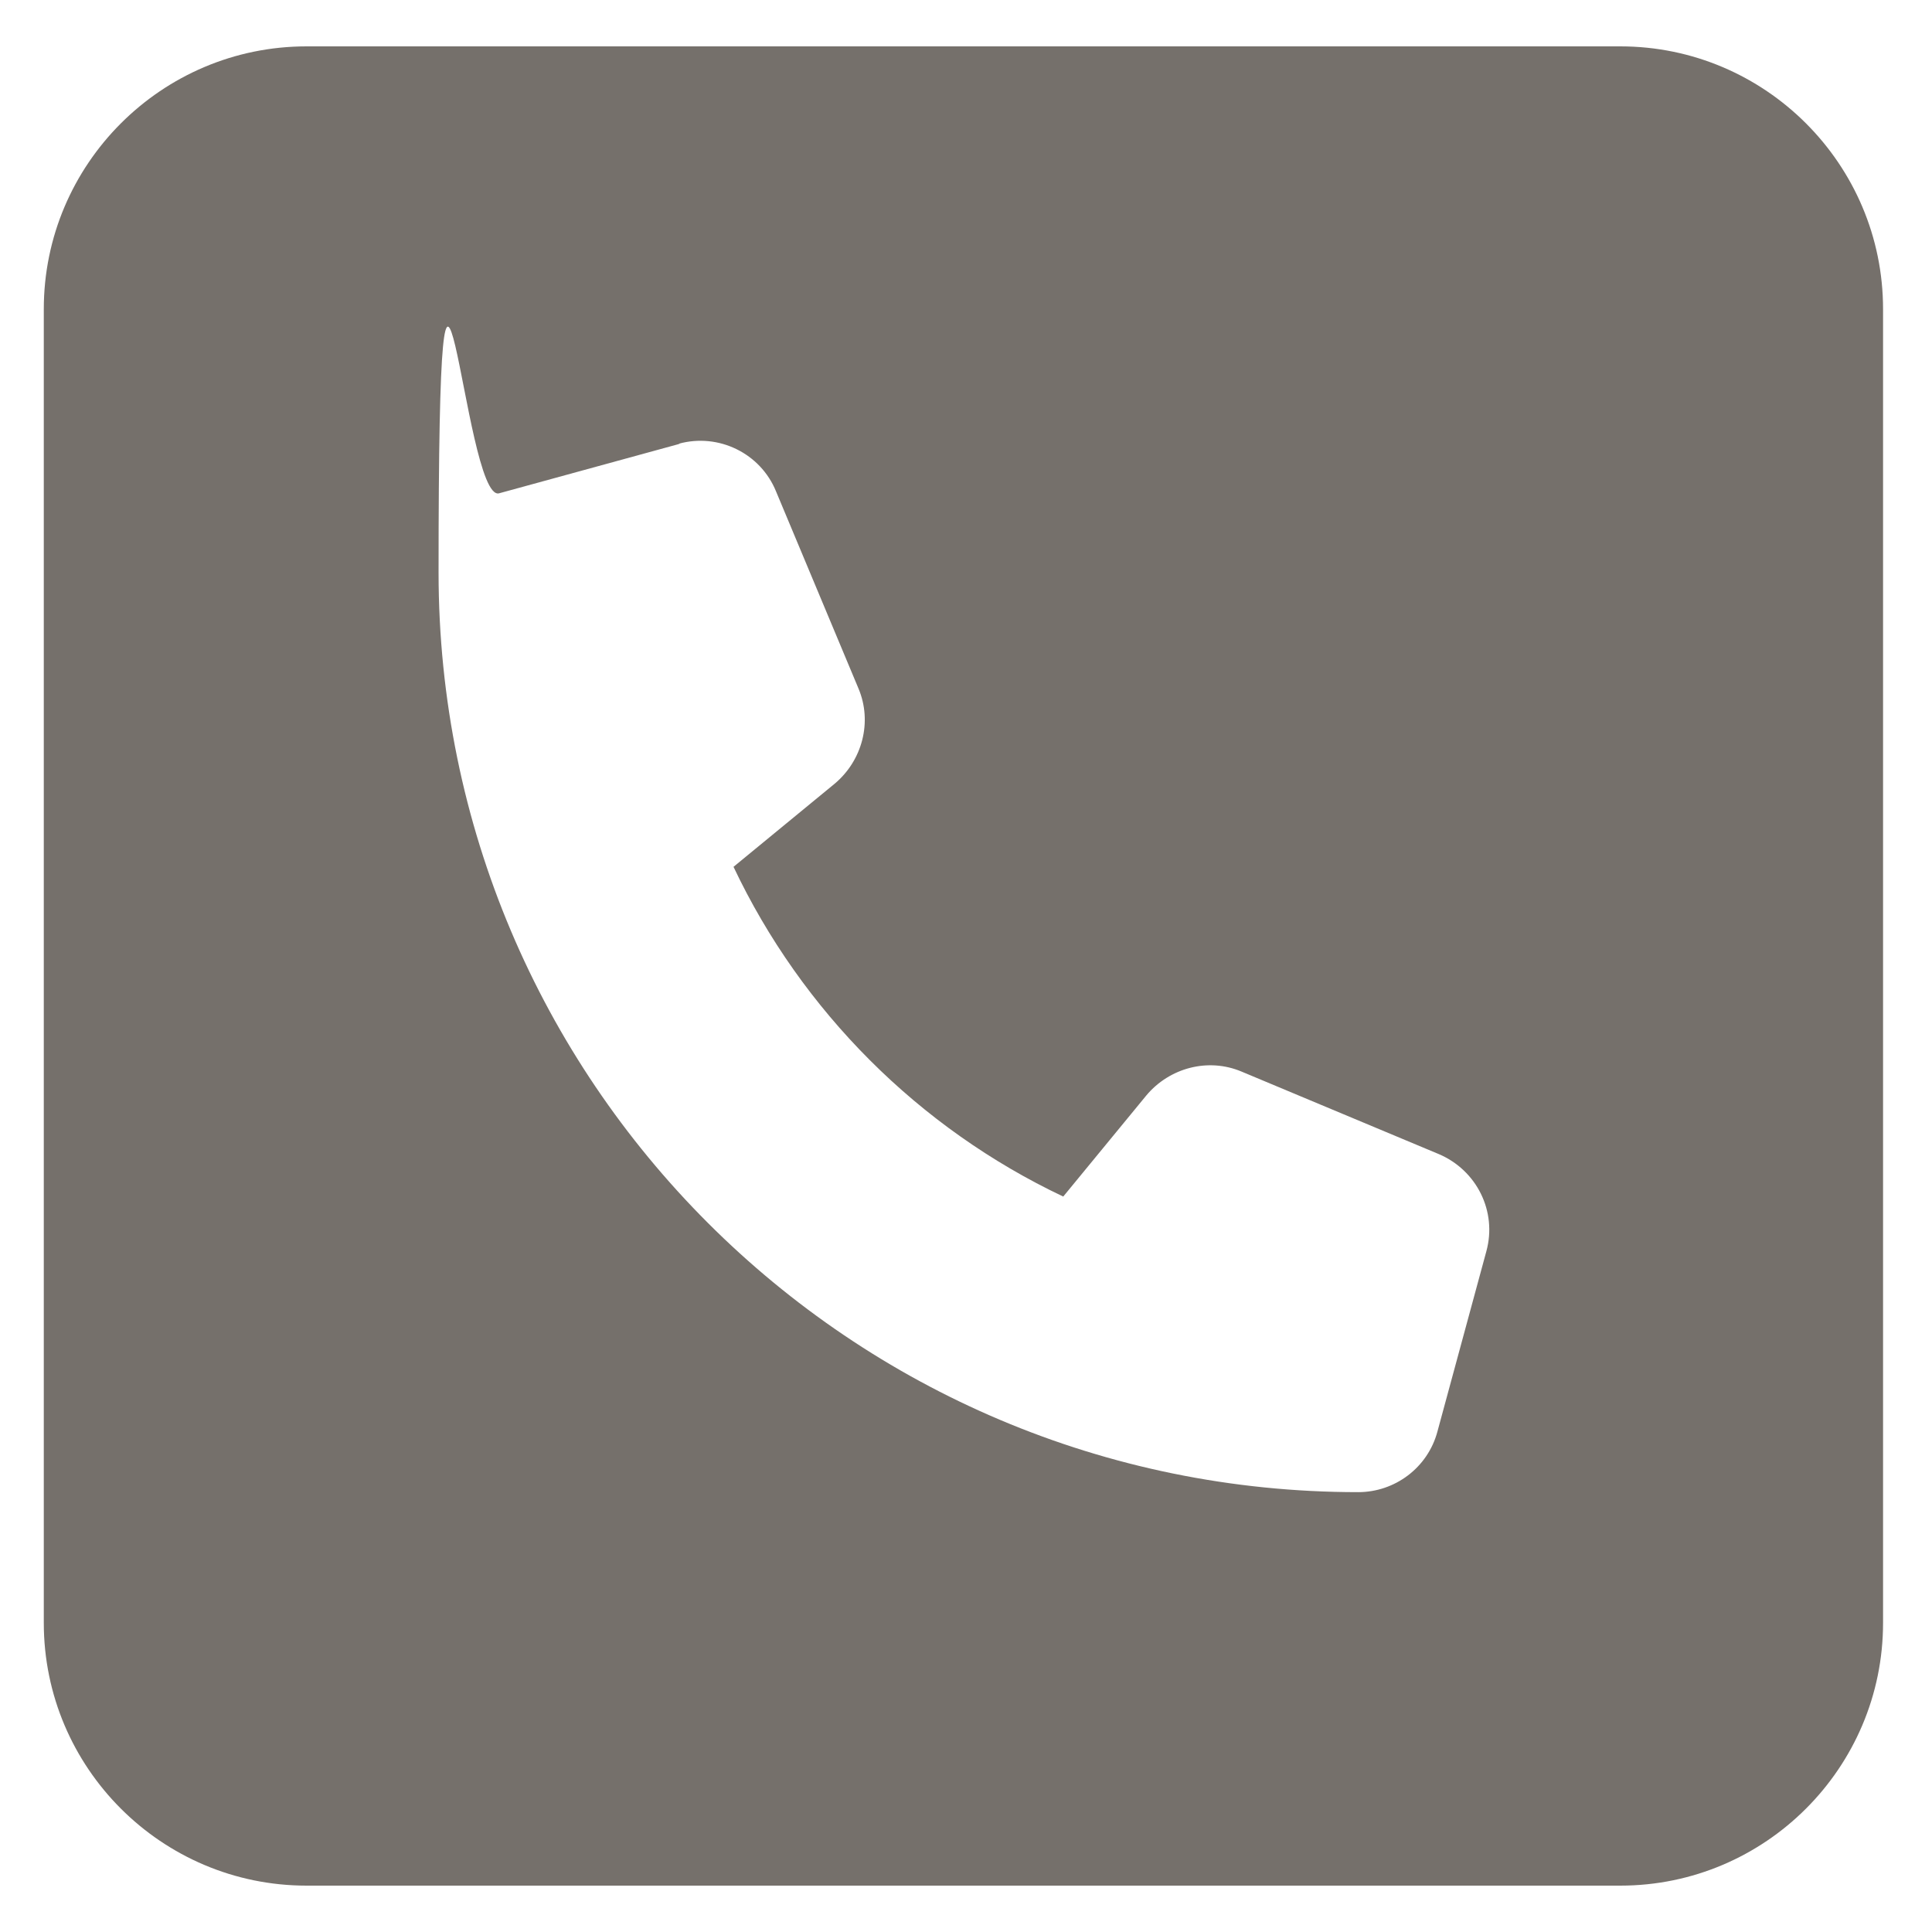
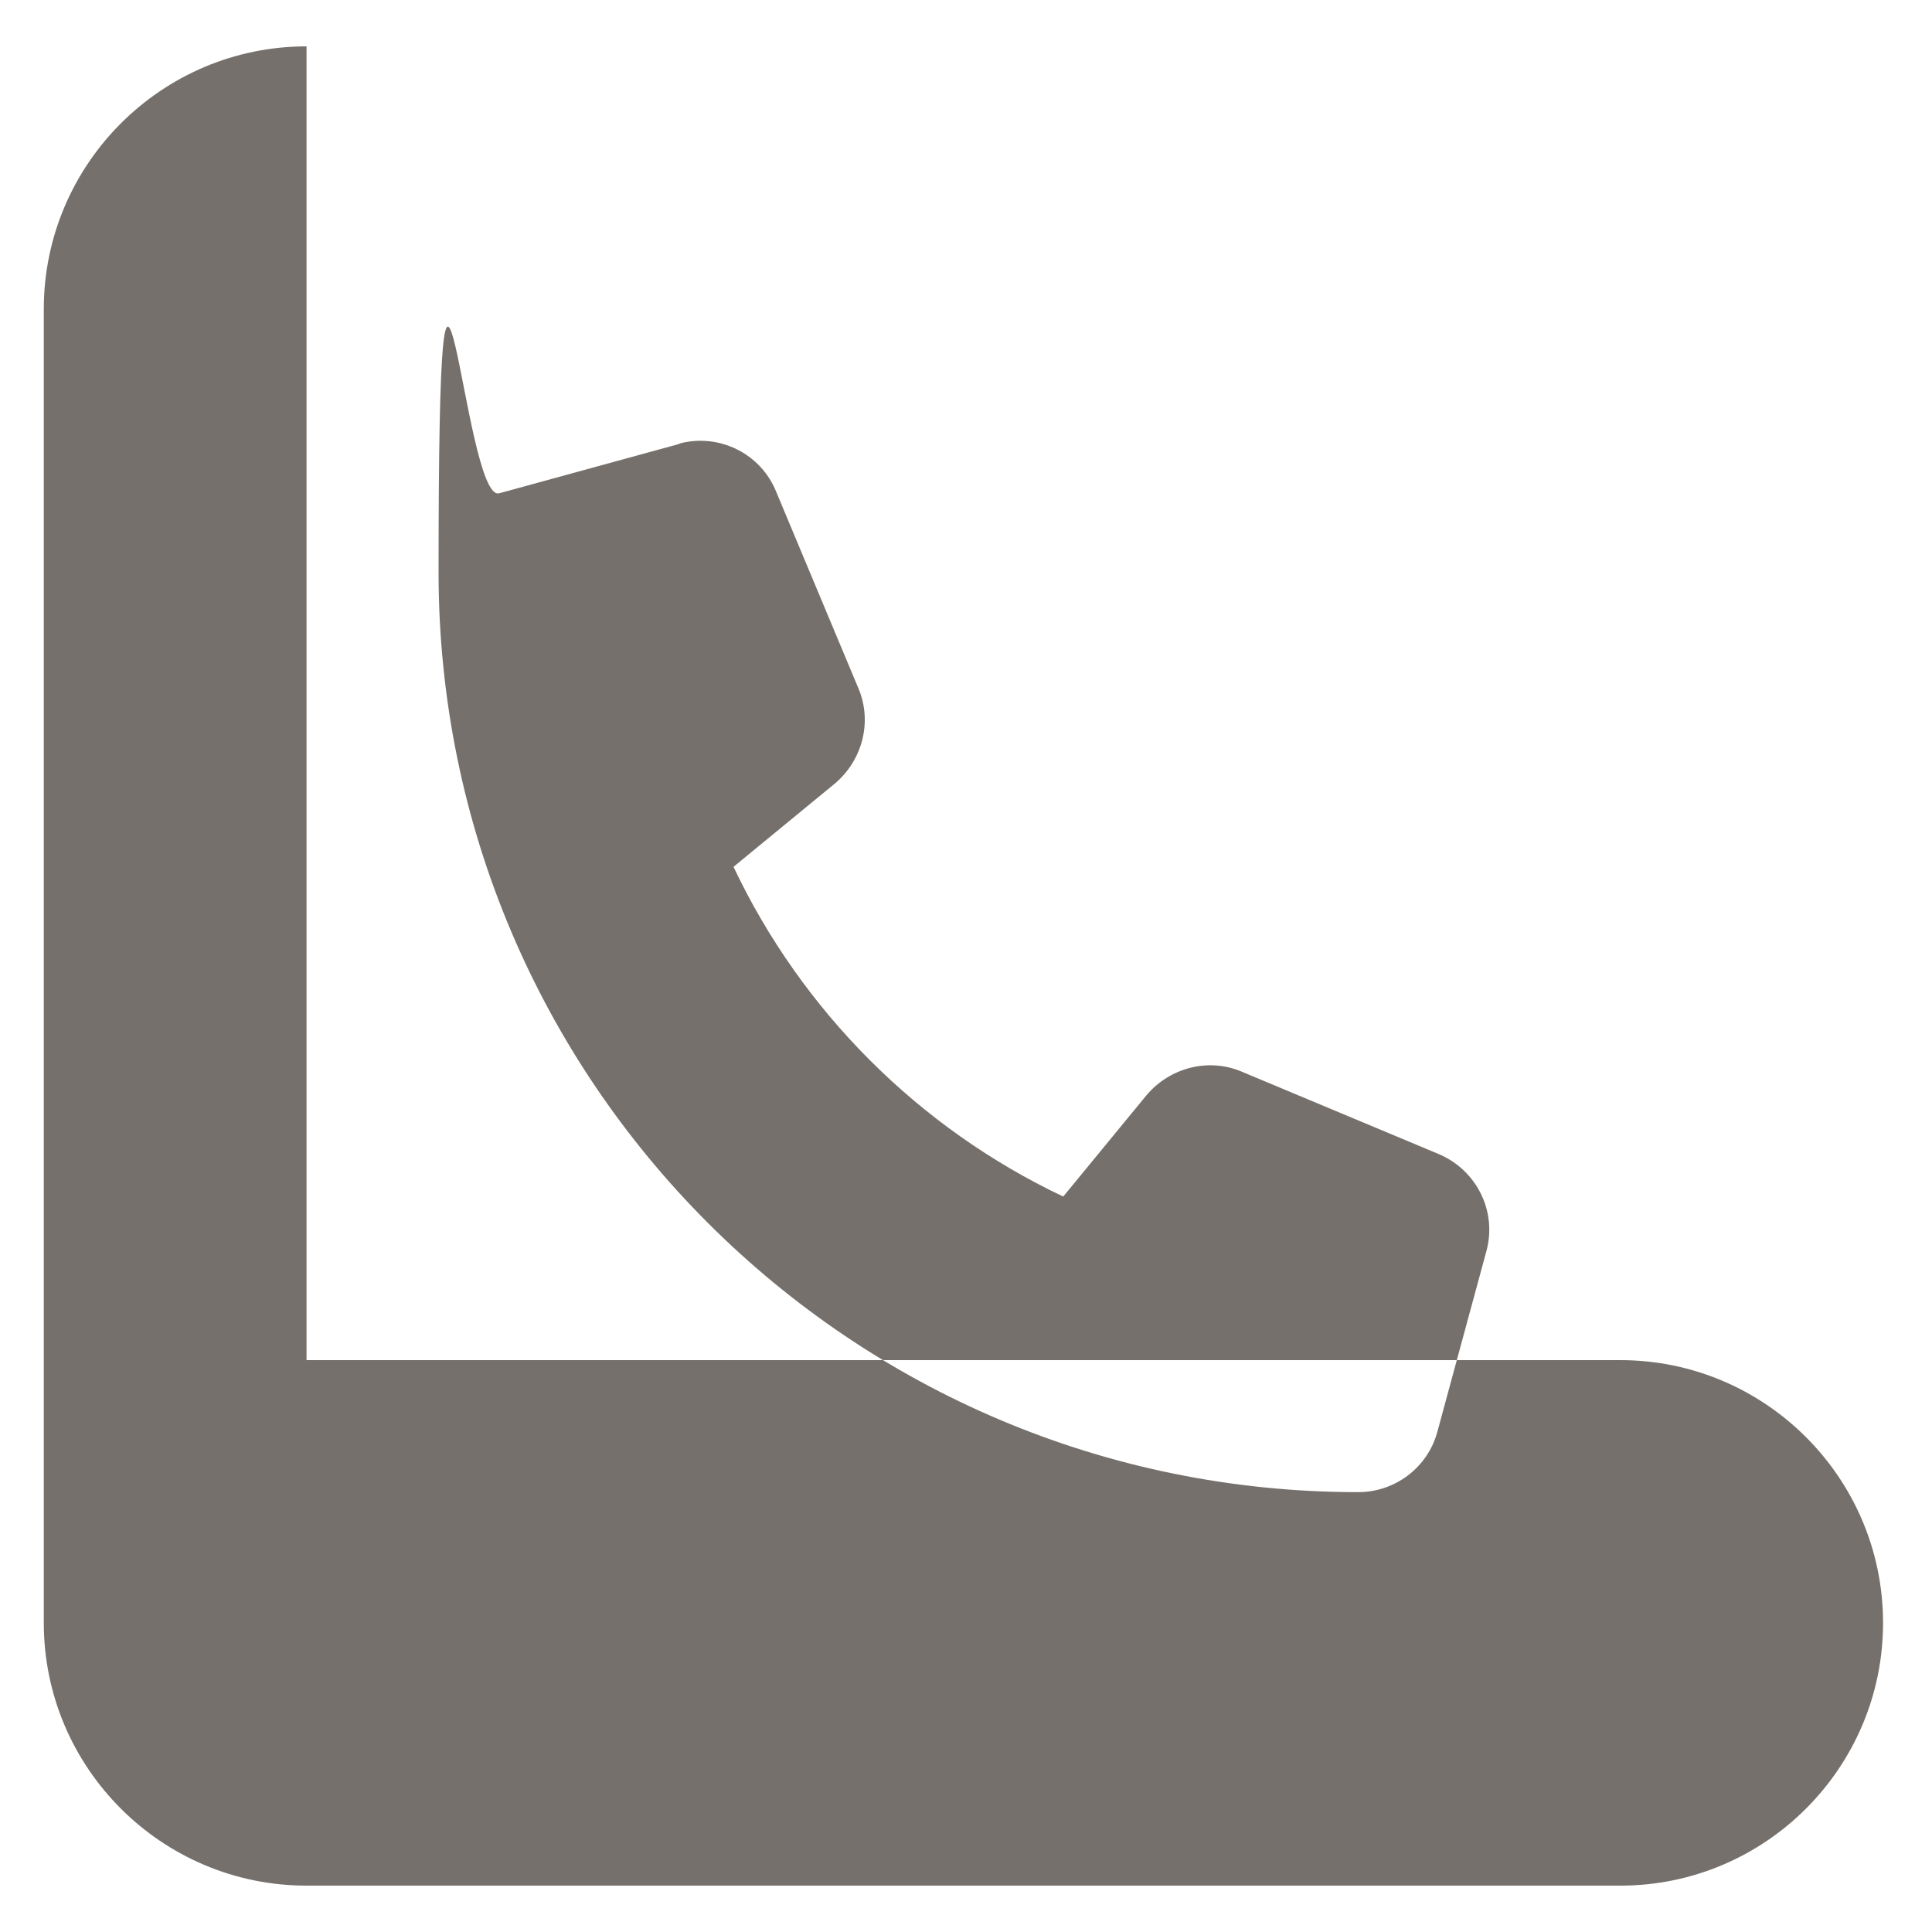
<svg xmlns="http://www.w3.org/2000/svg" id="Layer_1" version="1.1" viewBox="0 0 300 300">
  <defs>
    <style>
      .st0 {
        fill: #75706b;
      }
    </style>
  </defs>
  <g id="Layer_11">
-     <path class="st0" d="M47.6,7.2C25.1,7.2,6.8,25.5,6.8,48v204c0,22.5,18.3,40.8,40.8,40.8h204c22.5,0,40.8-18.3,40.8-40.8V48c0-22.5-18.3-40.8-40.8-40.8,0,0-204,0-204,0ZM105.4,68.9c6.2-1.7,12.7,1.5,15.1,7.4l12.8,30.6c2.2,5.2.6,11.2-3.7,14.8l-15.7,12.9c10.6,22.4,28.8,40.6,51.2,51.2l12.9-15.7c3.6-4.3,9.6-5.9,14.8-3.7l30.6,12.8c5.9,2.5,9.1,8.9,7.4,15.1l-7.6,28c-1.5,5.6-6.6,9.4-12.3,9.4-78.9,0-142.8-63.9-142.8-142.8s3.8-10.8,9.4-12.3l28.1-7.7s-.2,0-.2,0Z" />
+     <path class="st0" d="M47.6,7.2C25.1,7.2,6.8,25.5,6.8,48v204c0,22.5,18.3,40.8,40.8,40.8h204c22.5,0,40.8-18.3,40.8-40.8c0-22.5-18.3-40.8-40.8-40.8,0,0-204,0-204,0ZM105.4,68.9c6.2-1.7,12.7,1.5,15.1,7.4l12.8,30.6c2.2,5.2.6,11.2-3.7,14.8l-15.7,12.9c10.6,22.4,28.8,40.6,51.2,51.2l12.9-15.7c3.6-4.3,9.6-5.9,14.8-3.7l30.6,12.8c5.9,2.5,9.1,8.9,7.4,15.1l-7.6,28c-1.5,5.6-6.6,9.4-12.3,9.4-78.9,0-142.8-63.9-142.8-142.8s3.8-10.8,9.4-12.3l28.1-7.7s-.2,0-.2,0Z" />
  </g>
</svg>